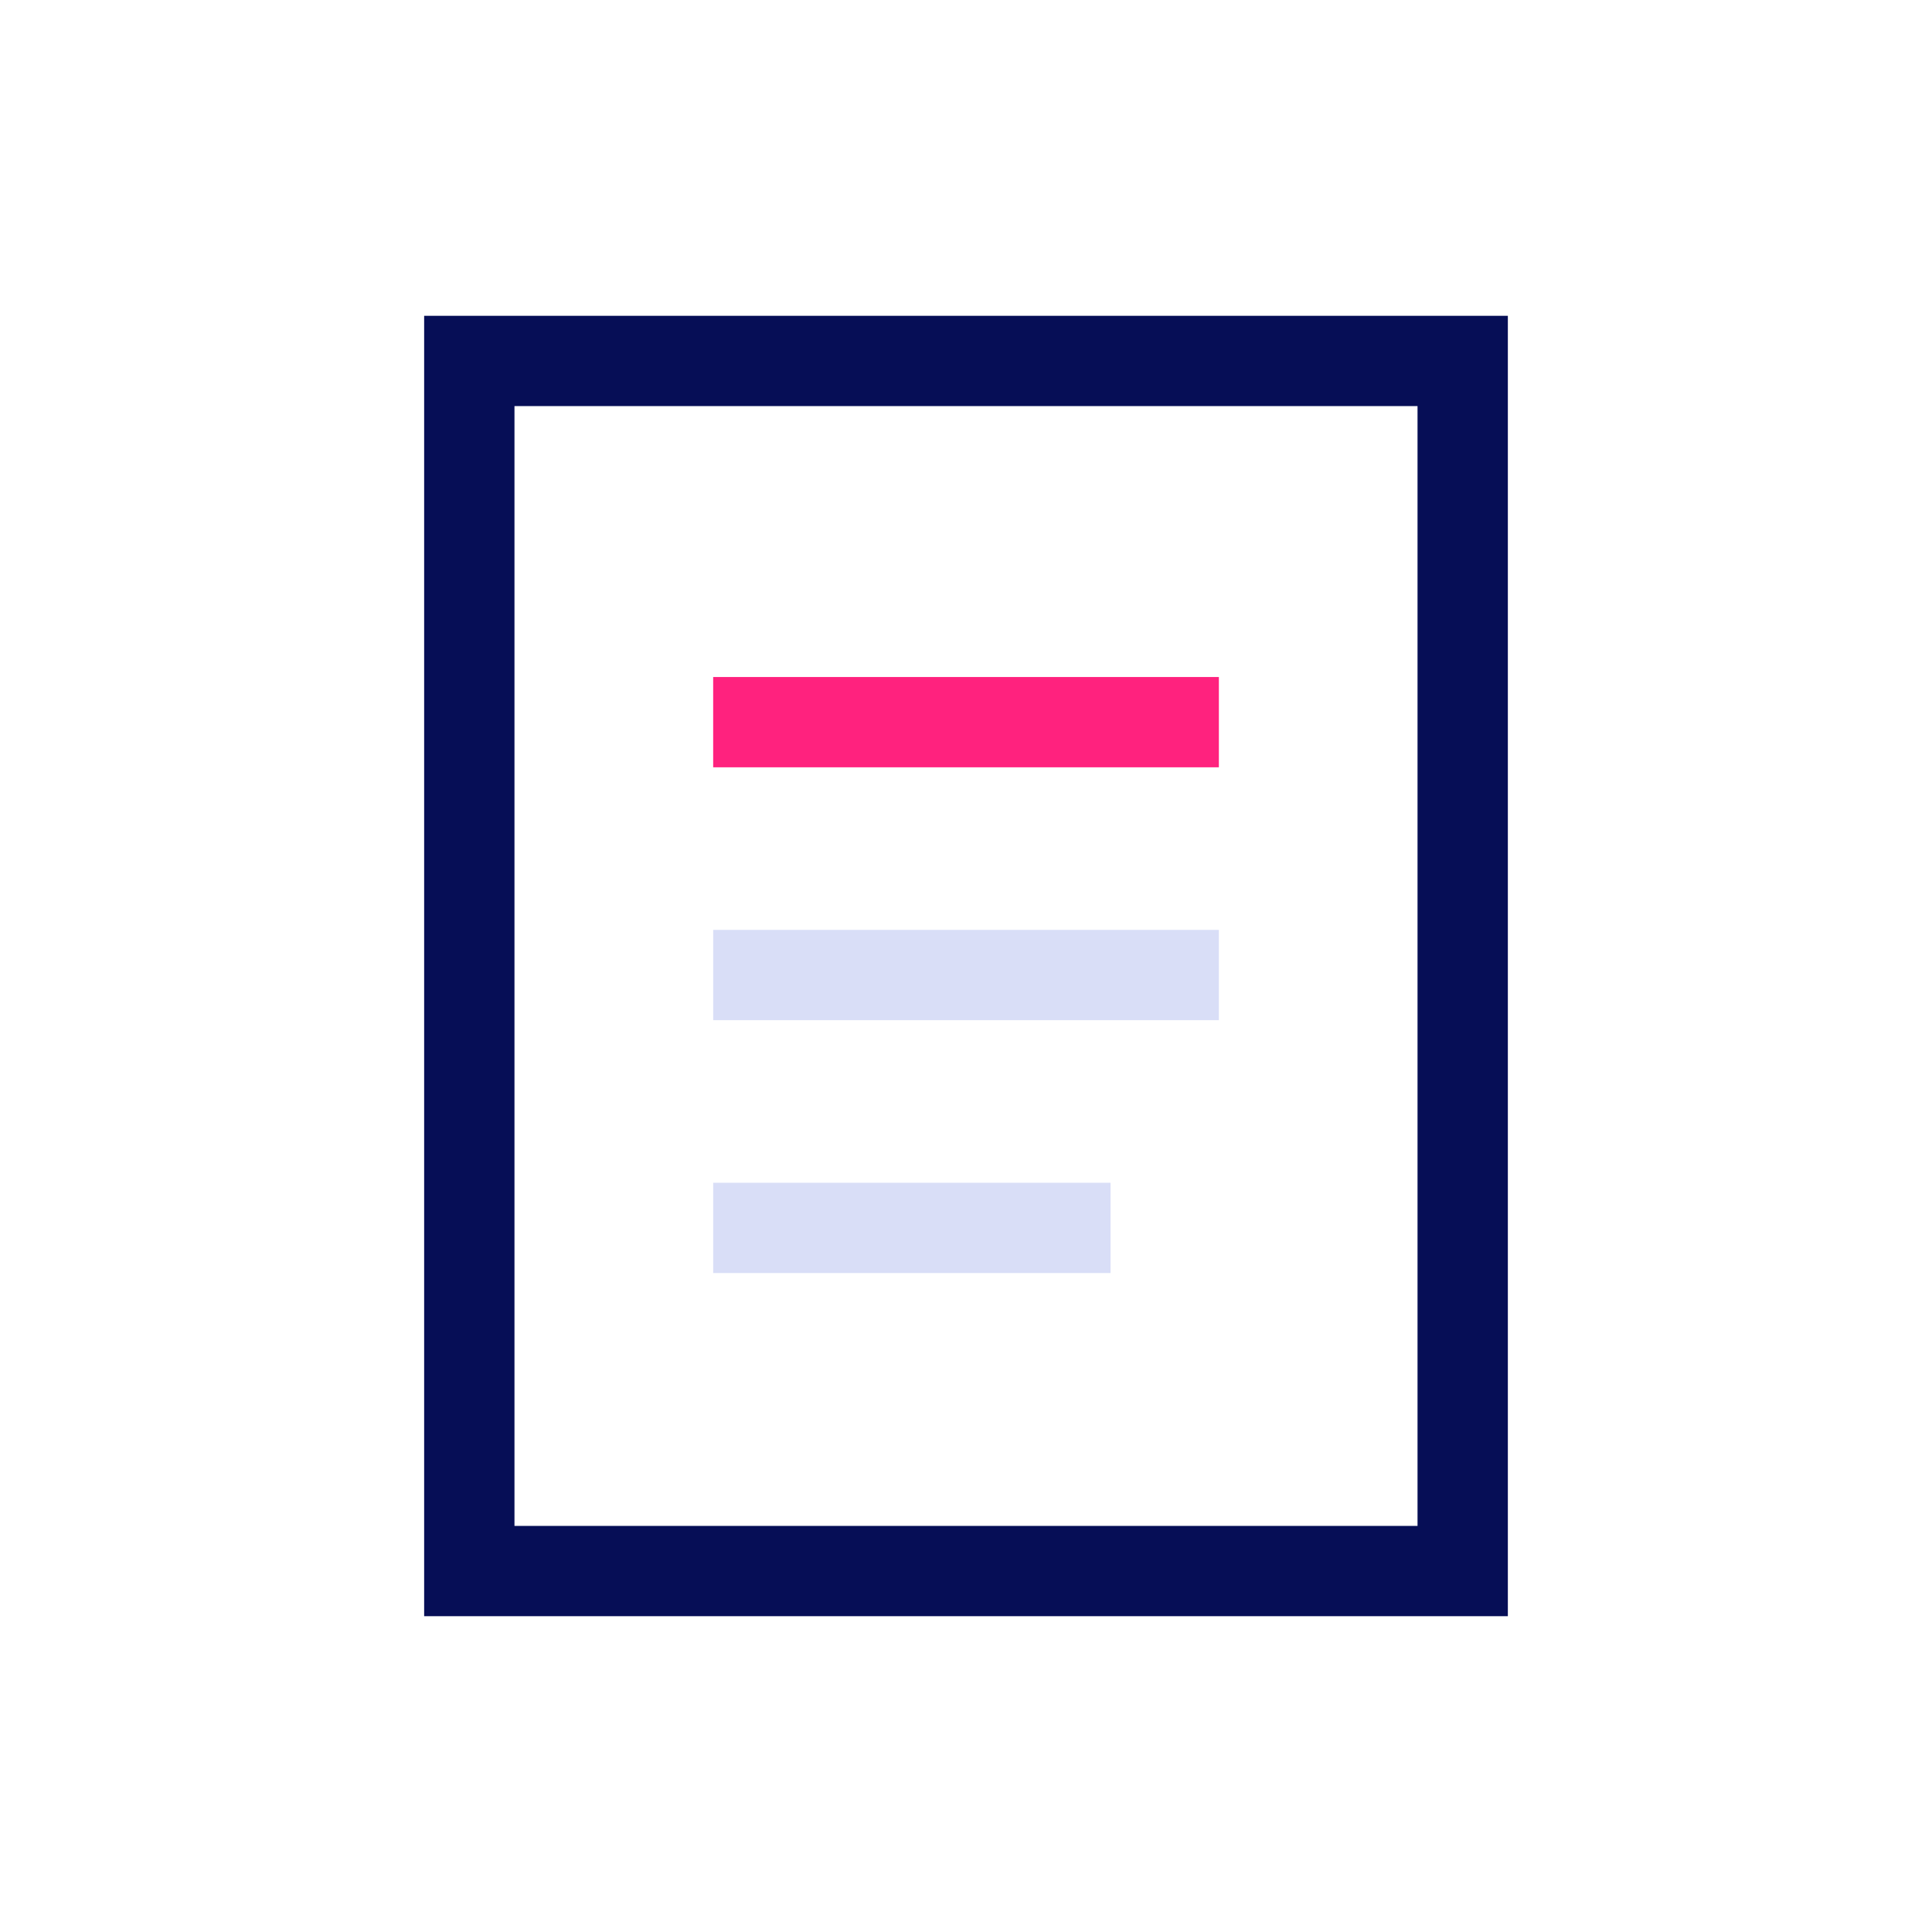
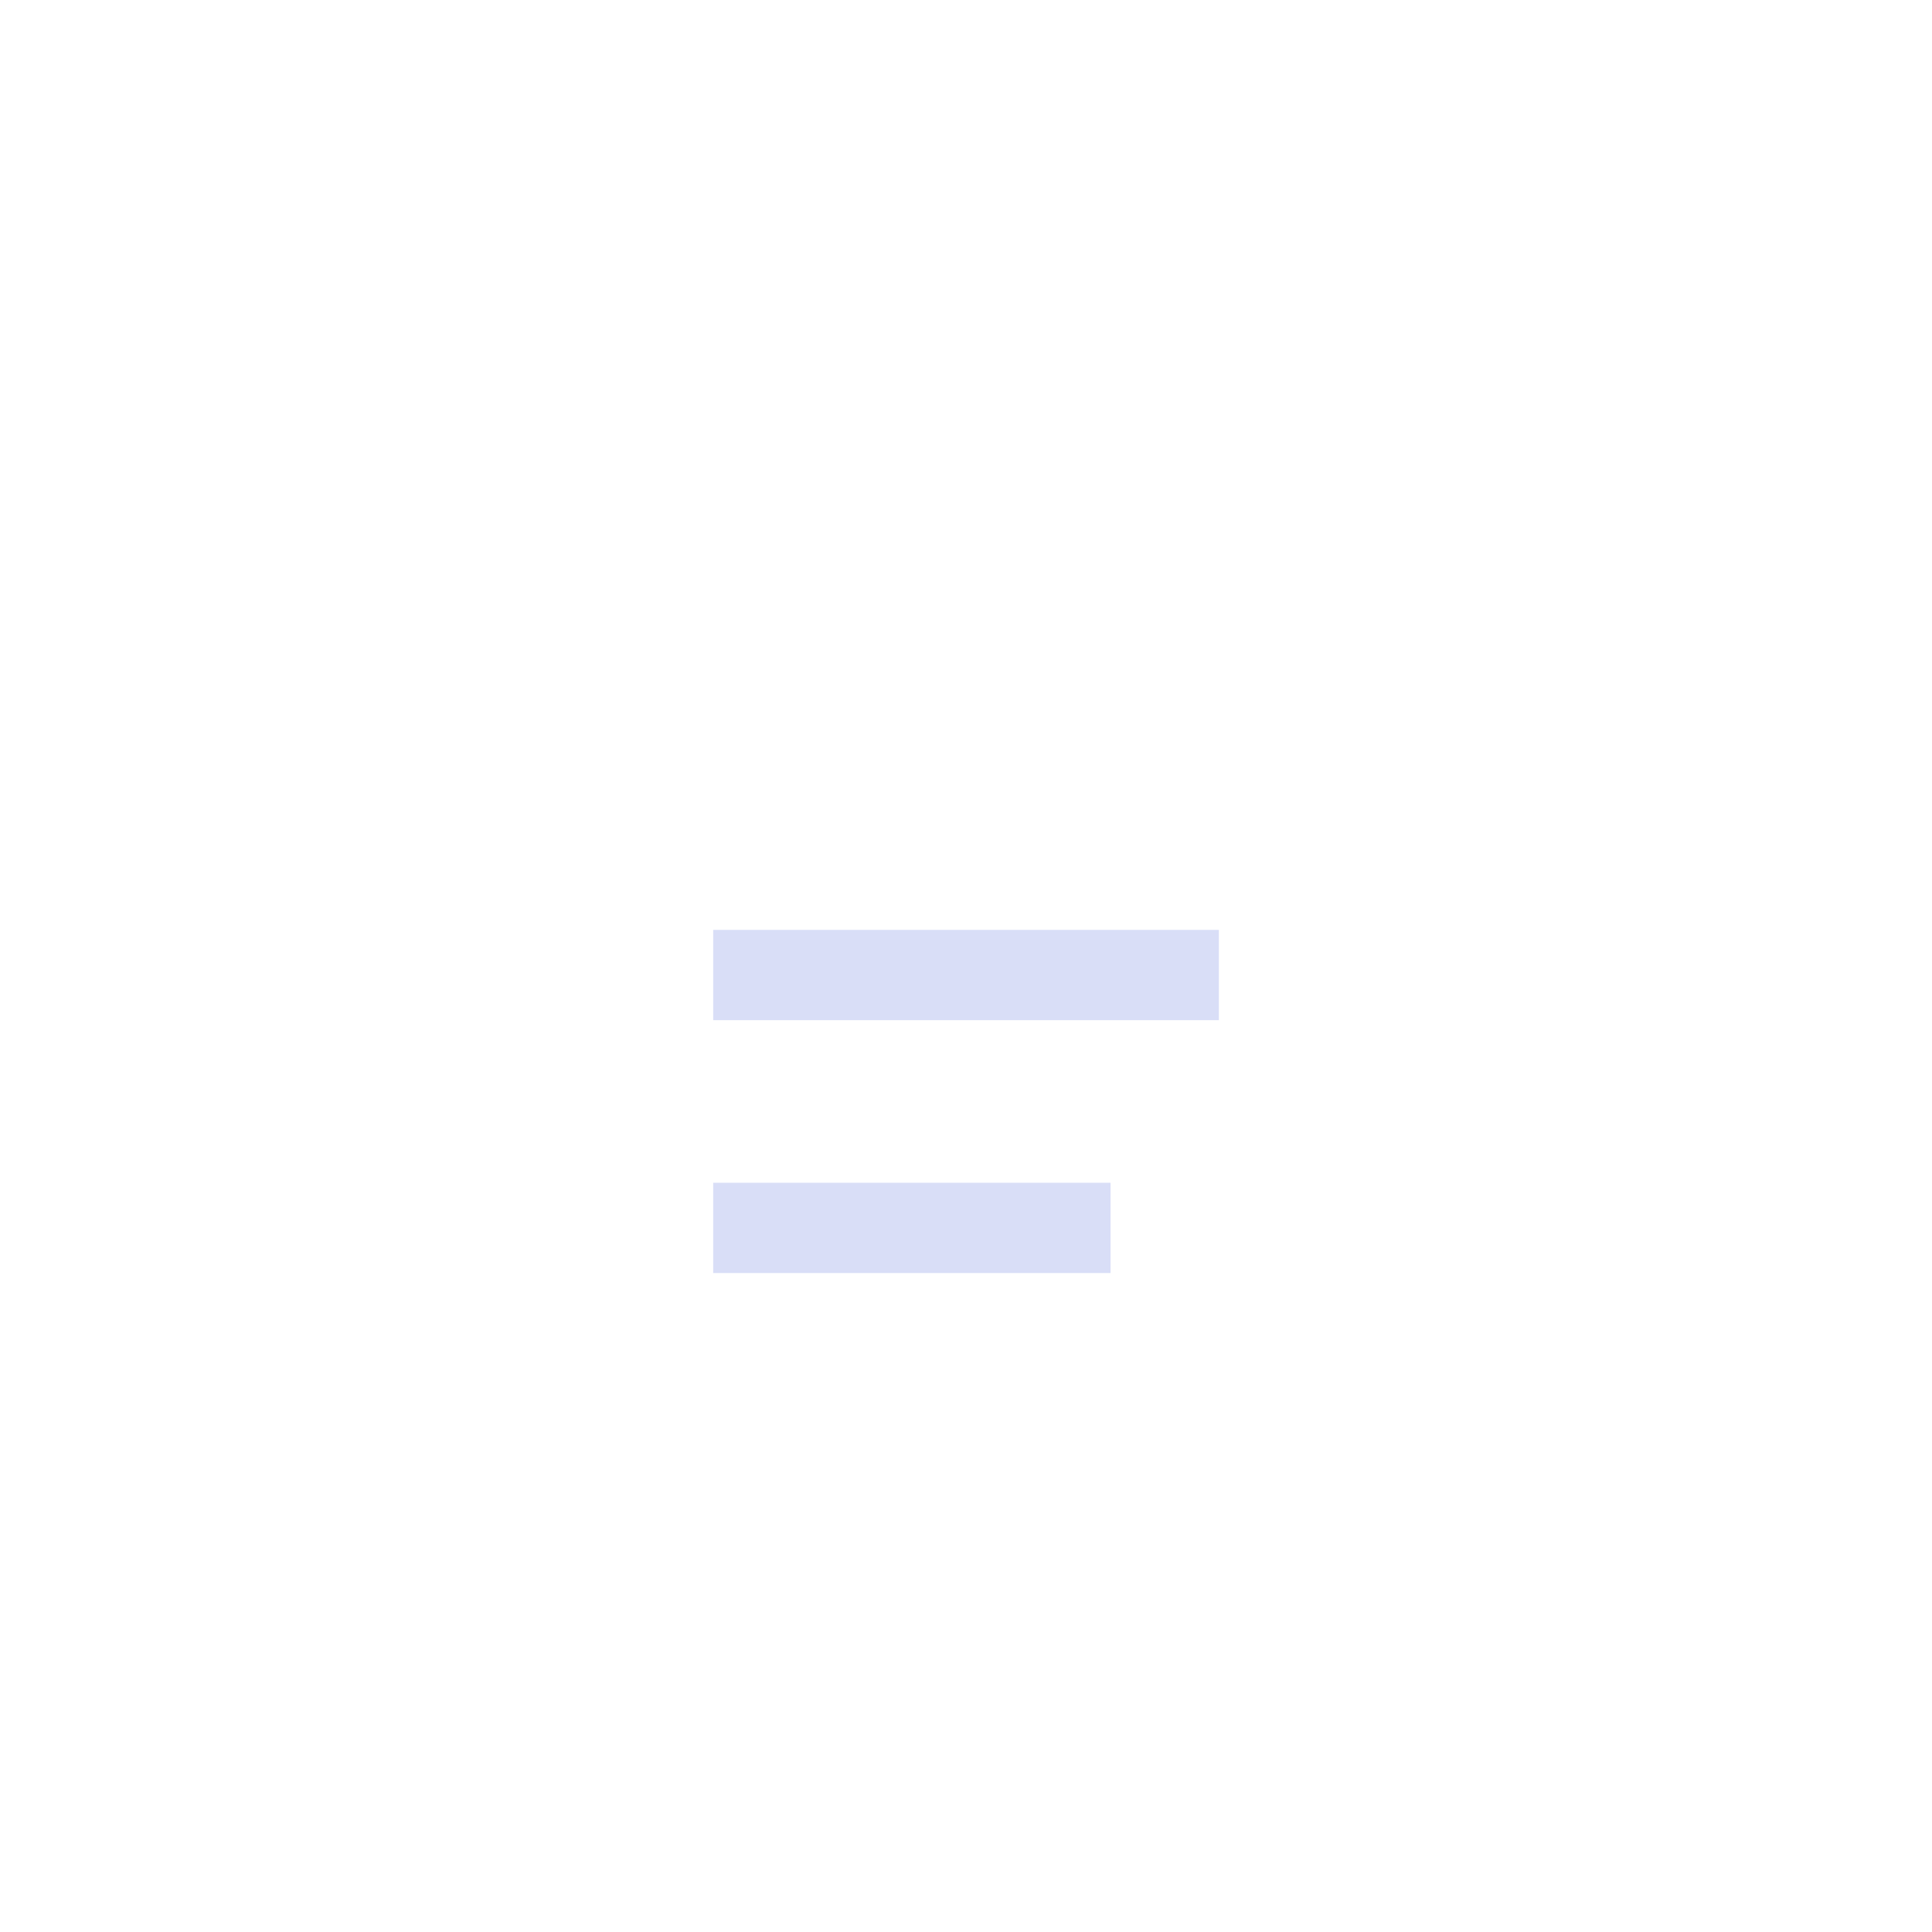
<svg xmlns="http://www.w3.org/2000/svg" viewBox="0 0 52 52">
-   <path d=" M 40.584 8.5 L 11.416 8.5 L 11.416 43.5 L 40.584 43.5 L 40.584 8.5 Z  M 13.847 41.07 L 13.847 10.93 L 38.153 10.93 L 38.153 41.07 L 13.847 41.07 Z " fill-rule="evenodd" fill="rgb(6,14,86)" />
-   <rect x="19.195" y="18.222" width="13.611" height="2.43" transform="matrix(1,0,0,1,0,0)" fill="rgb(255,34,126)" />
  <rect x="19.195" y="25.028" width="13.611" height="2.43" transform="matrix(1,0,0,1,0,0)" fill="rgb(217,222,247)" />
  <rect x="19.195" y="31.834" width="10.695" height="2.43" transform="matrix(1,0,0,1,0,0)" fill="rgb(217,222,247)" />
</svg>